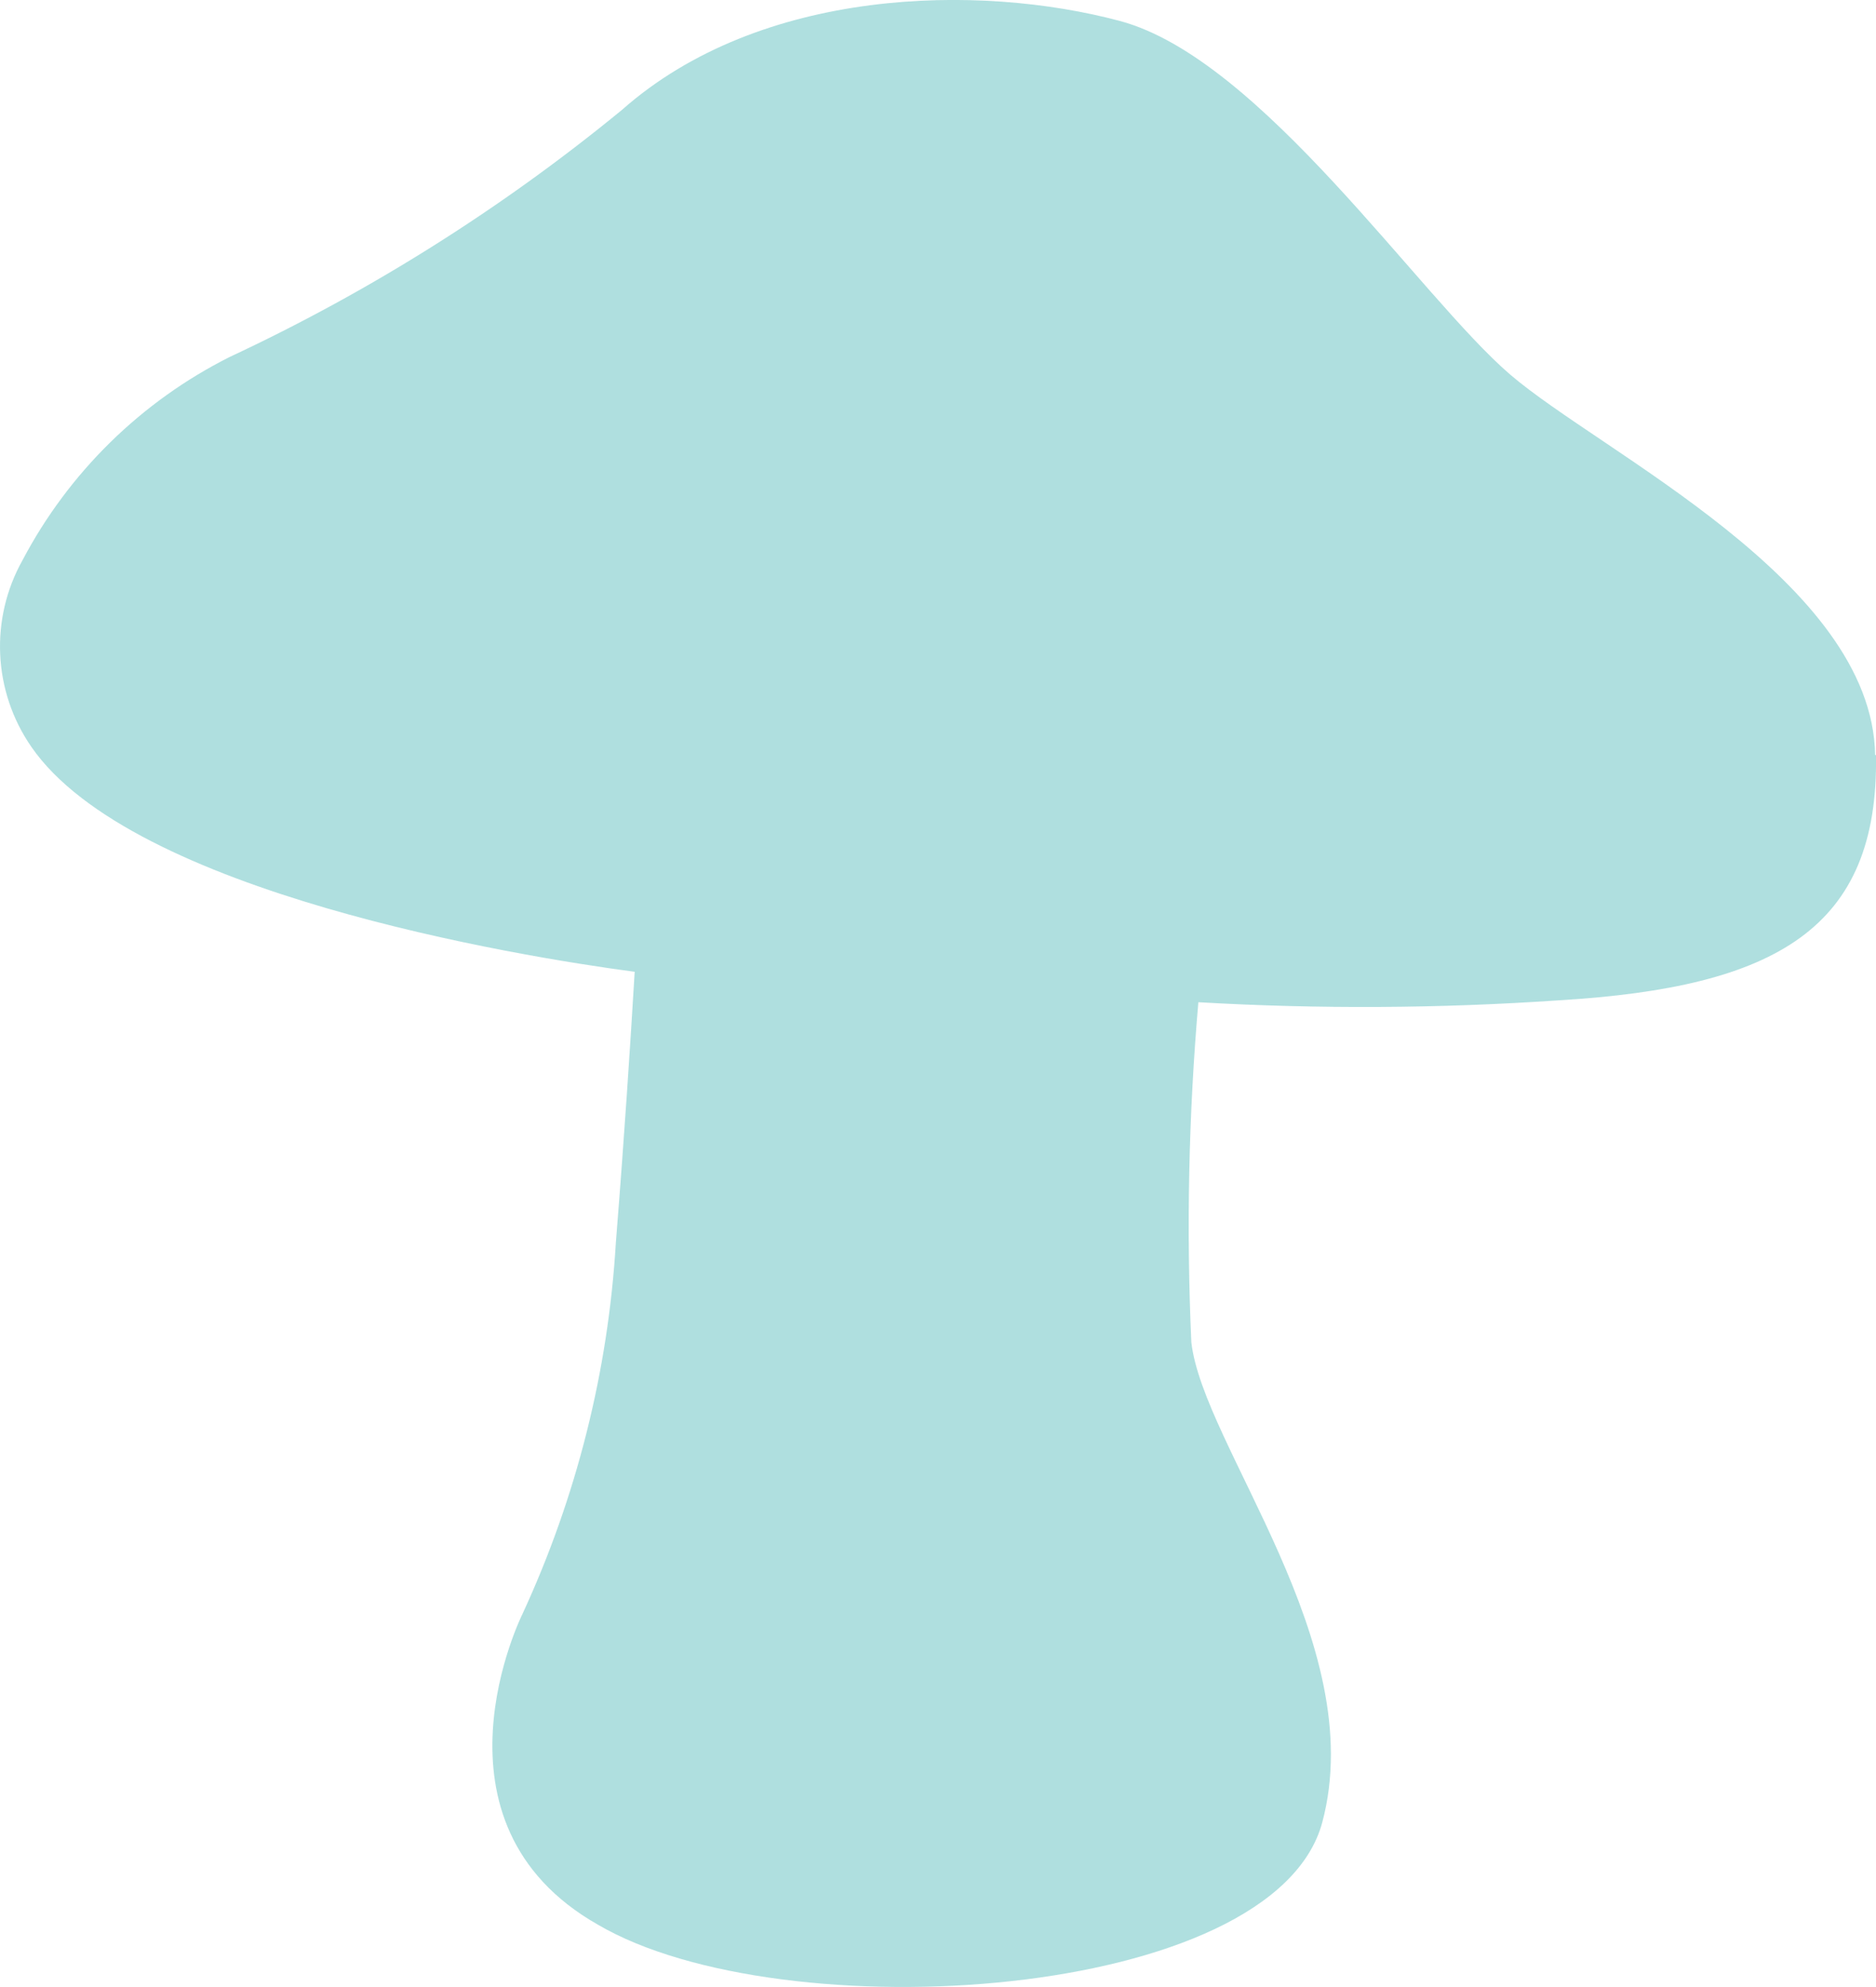
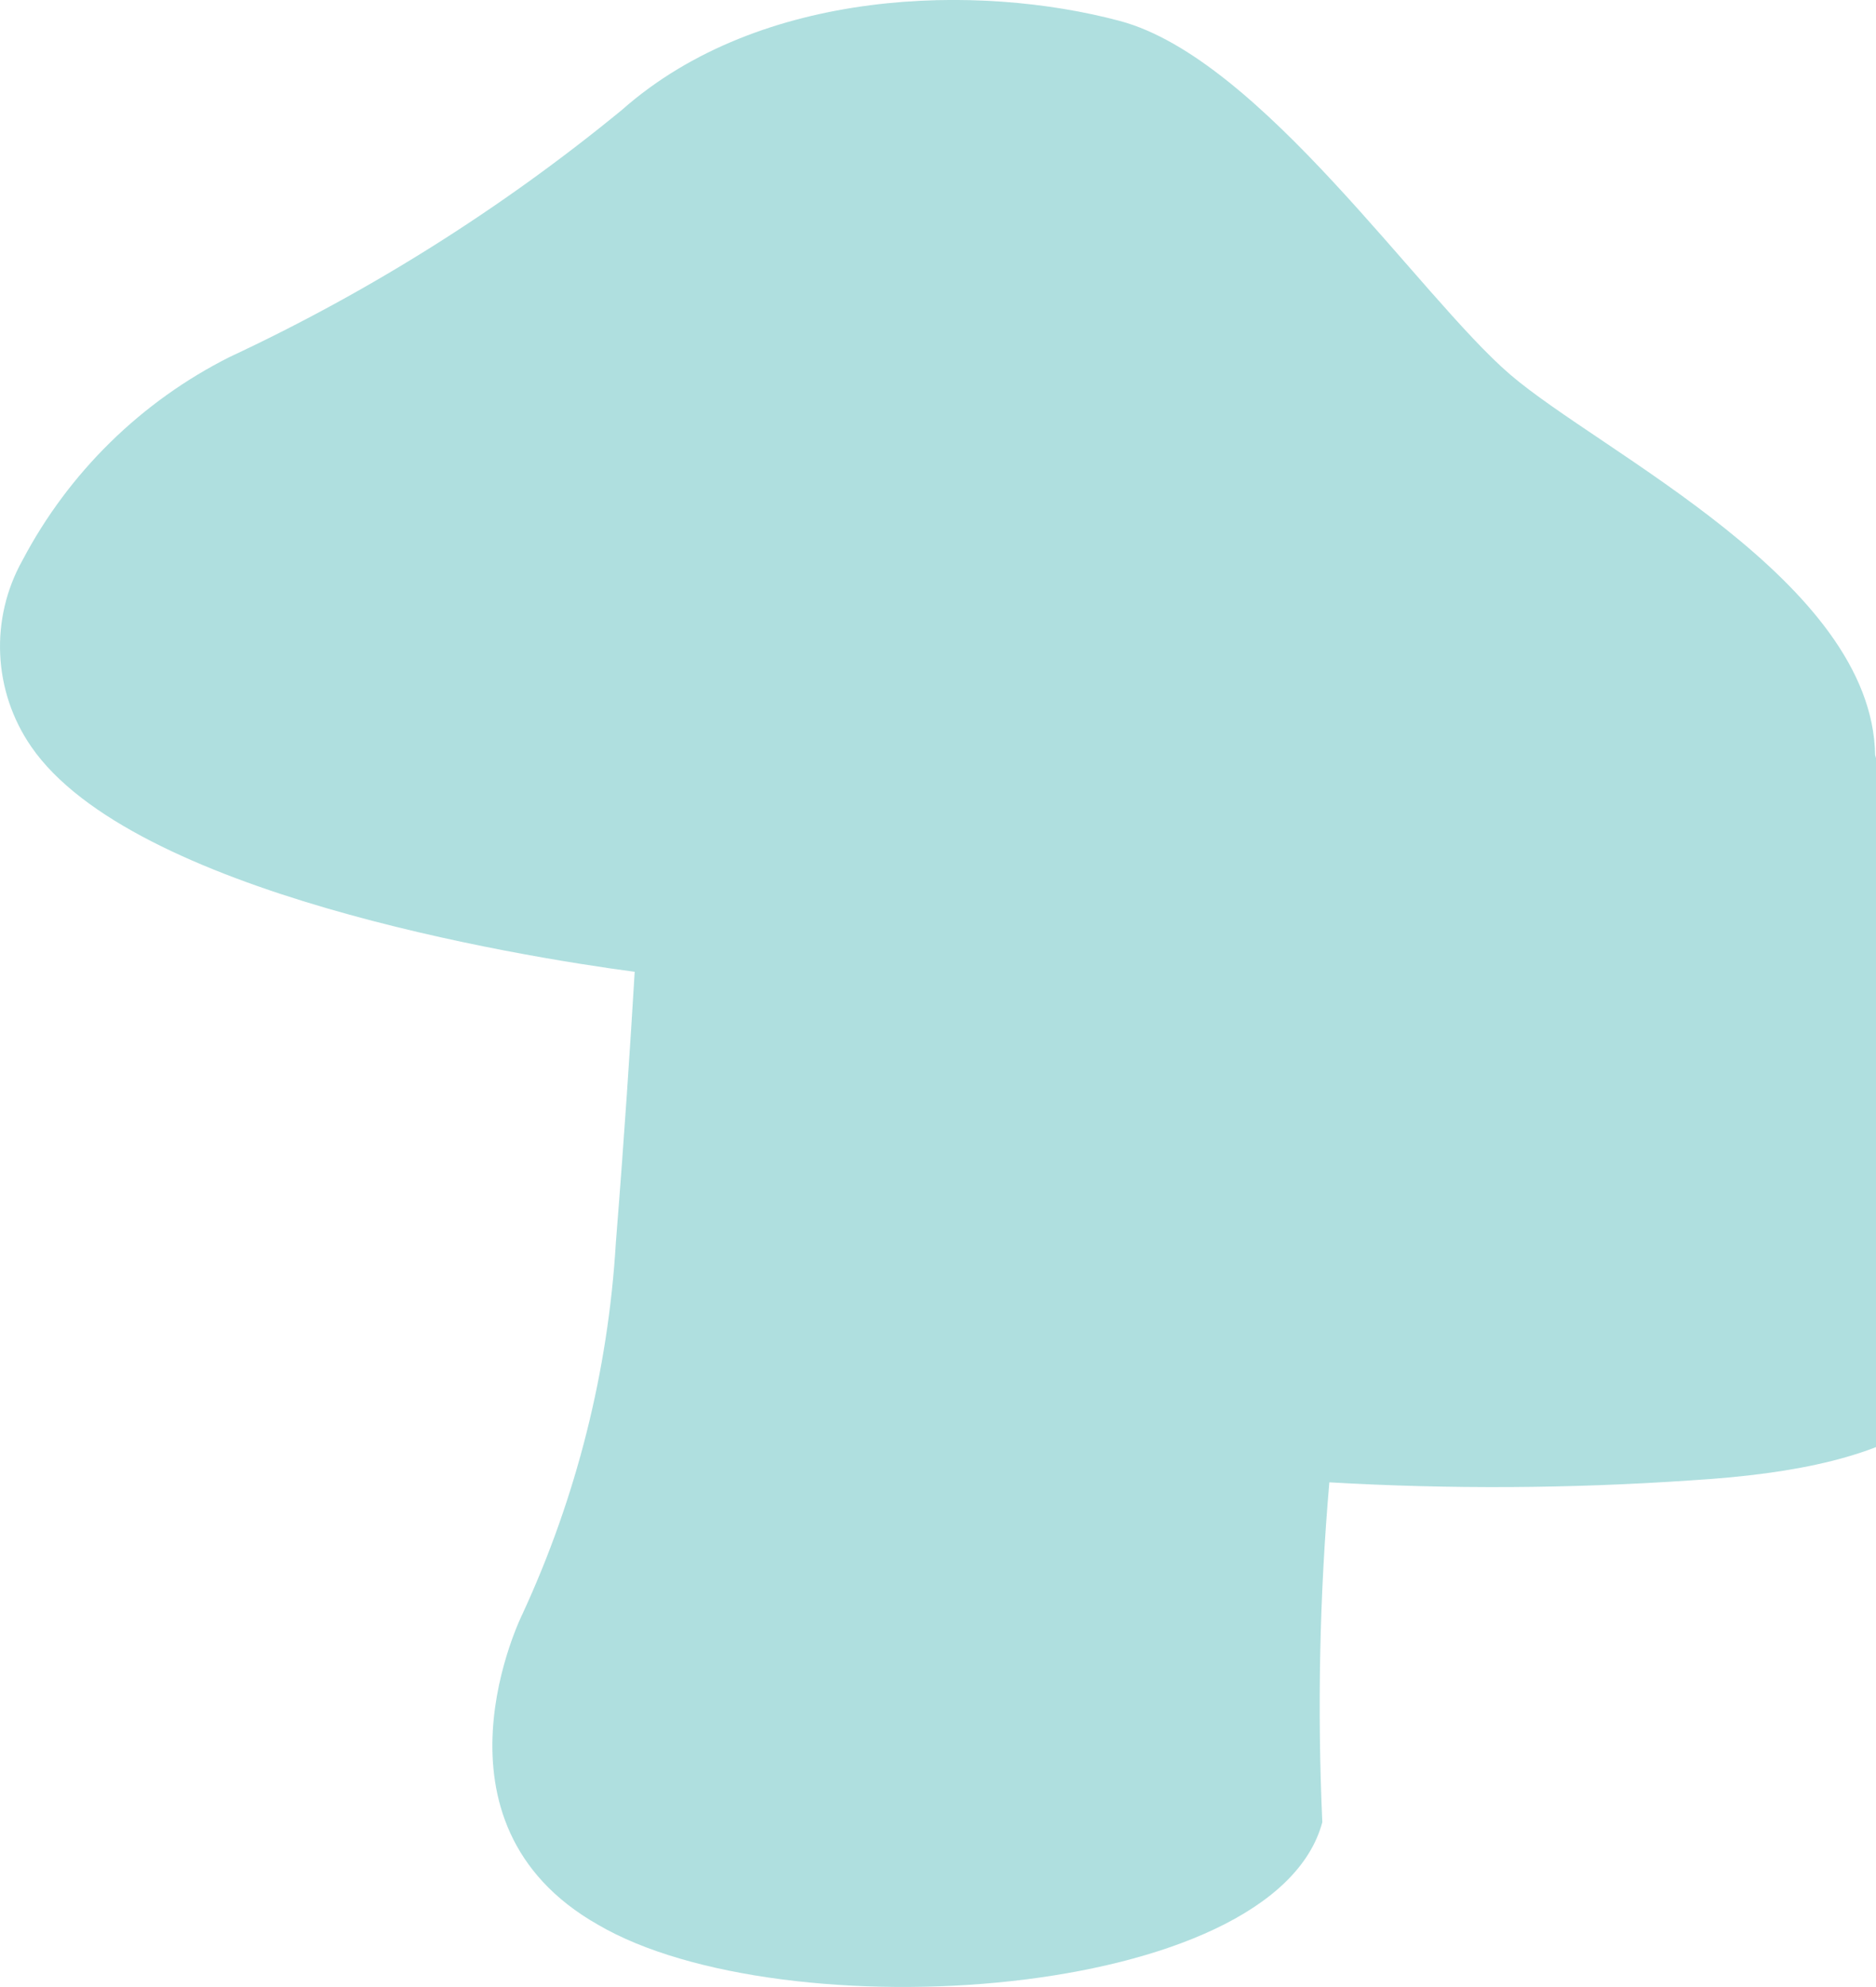
<svg xmlns="http://www.w3.org/2000/svg" id="Laag_2" data-name="Laag 2" viewBox="0 0 28 29.658">
  <defs>
    <style>
      .cls-1 {
        fill: #afdfdf;
      }
    </style>
  </defs>
  <g id="Shroomshop">
-     <path id="Shroomshop_icon" class="cls-1" d="m27.987,11.268c-.043-2.59-4.093-4.513-5.449-5.679S18.821.876,16.715.313s-5.361-.505-7.433,1.328c-1.79,1.469-3.758,2.708-5.856,3.688-1.32.664-2.4,1.724-3.089,3.031-.492.877-.442,1.958.13,2.786,1.501,2.179,7.242,3.125,9.006,3.359-.065,1.082-.151,2.414-.281,4.041-.114,1.918-.587,3.798-1.393,5.542,0,0-1.559,3.117,1.126,4.64,2.743,1.609,10.096,1.147,10.811-1.53s-1.784-5.622-1.955-7.166c-.076-1.691-.041-3.386.105-5.073,1.796.104,3.596.094,5.391-.029,3.24-.195,4.763-1.075,4.723-3.659" />
+     <path id="Shroomshop_icon" class="cls-1" d="m27.987,11.268c-.043-2.59-4.093-4.513-5.449-5.679S18.821.876,16.715.313s-5.361-.505-7.433,1.328c-1.79,1.469-3.758,2.708-5.856,3.688-1.32.664-2.4,1.724-3.089,3.031-.492.877-.442,1.958.13,2.786,1.501,2.179,7.242,3.125,9.006,3.359-.065,1.082-.151,2.414-.281,4.041-.114,1.918-.587,3.798-1.393,5.542,0,0-1.559,3.117,1.126,4.64,2.743,1.609,10.096,1.147,10.811-1.53c-.076-1.691-.041-3.386.105-5.073,1.796.104,3.596.094,5.391-.029,3.24-.195,4.763-1.075,4.723-3.659" />
  </g>
</svg>